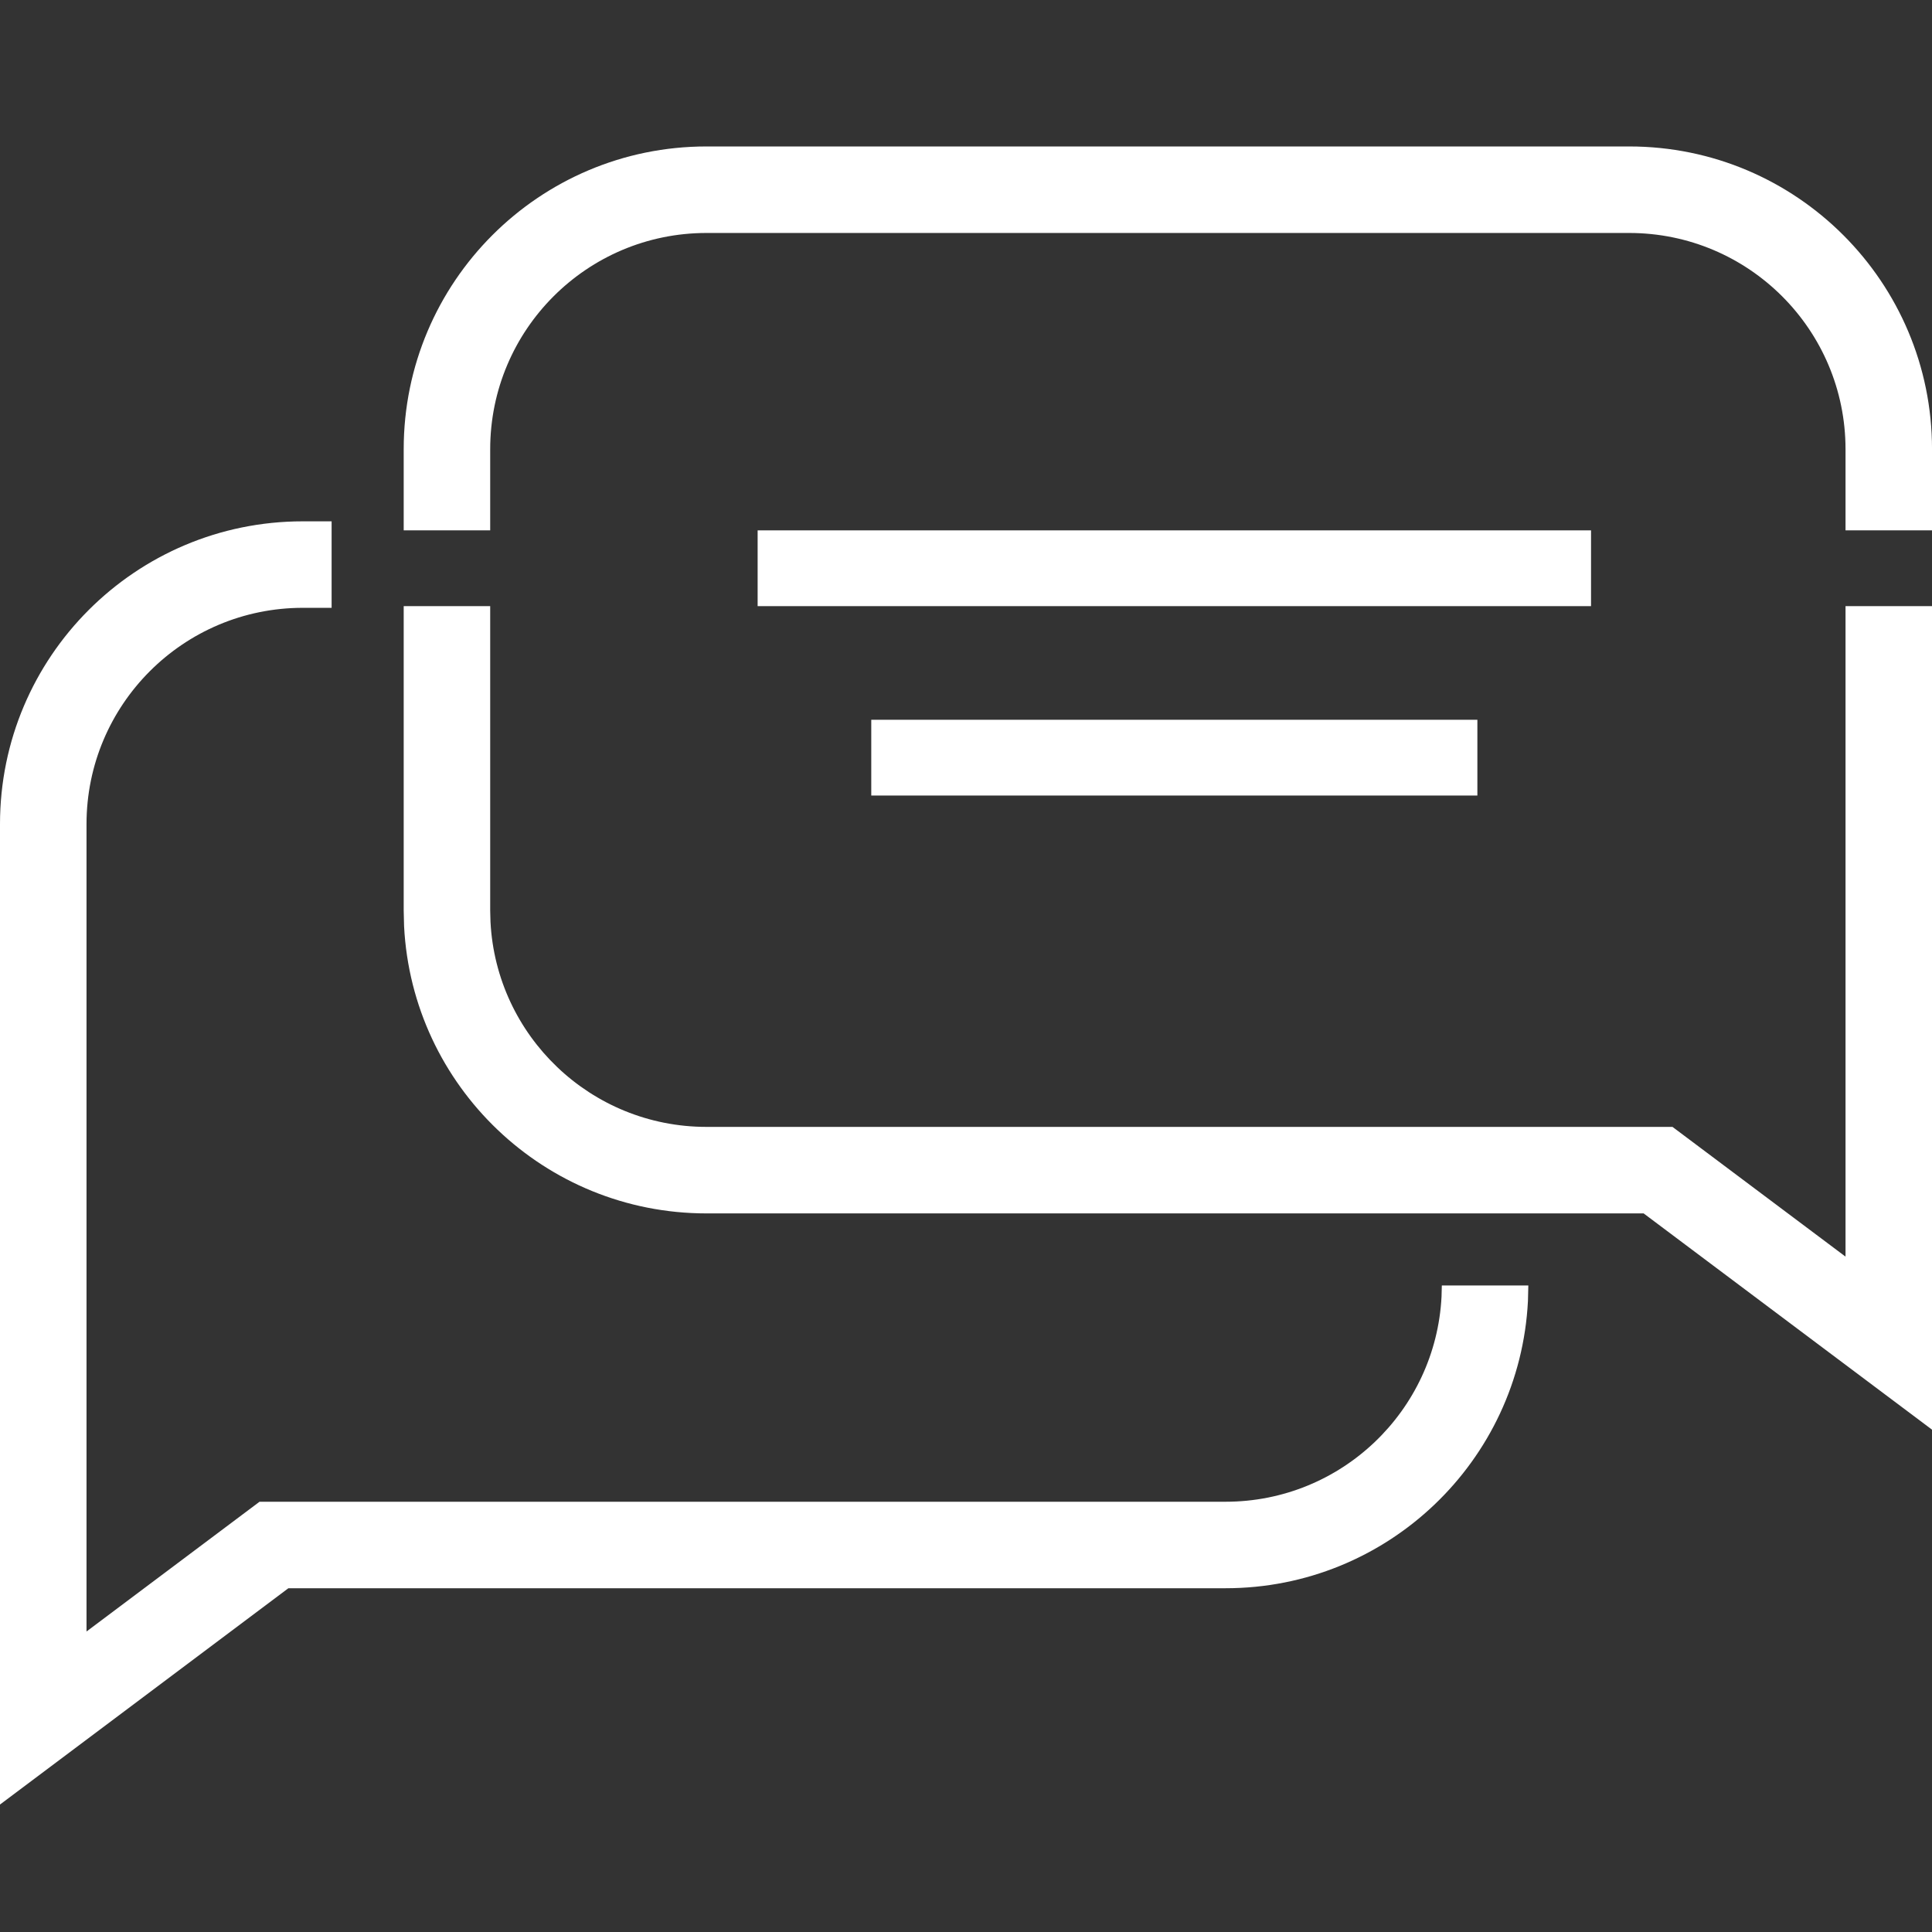
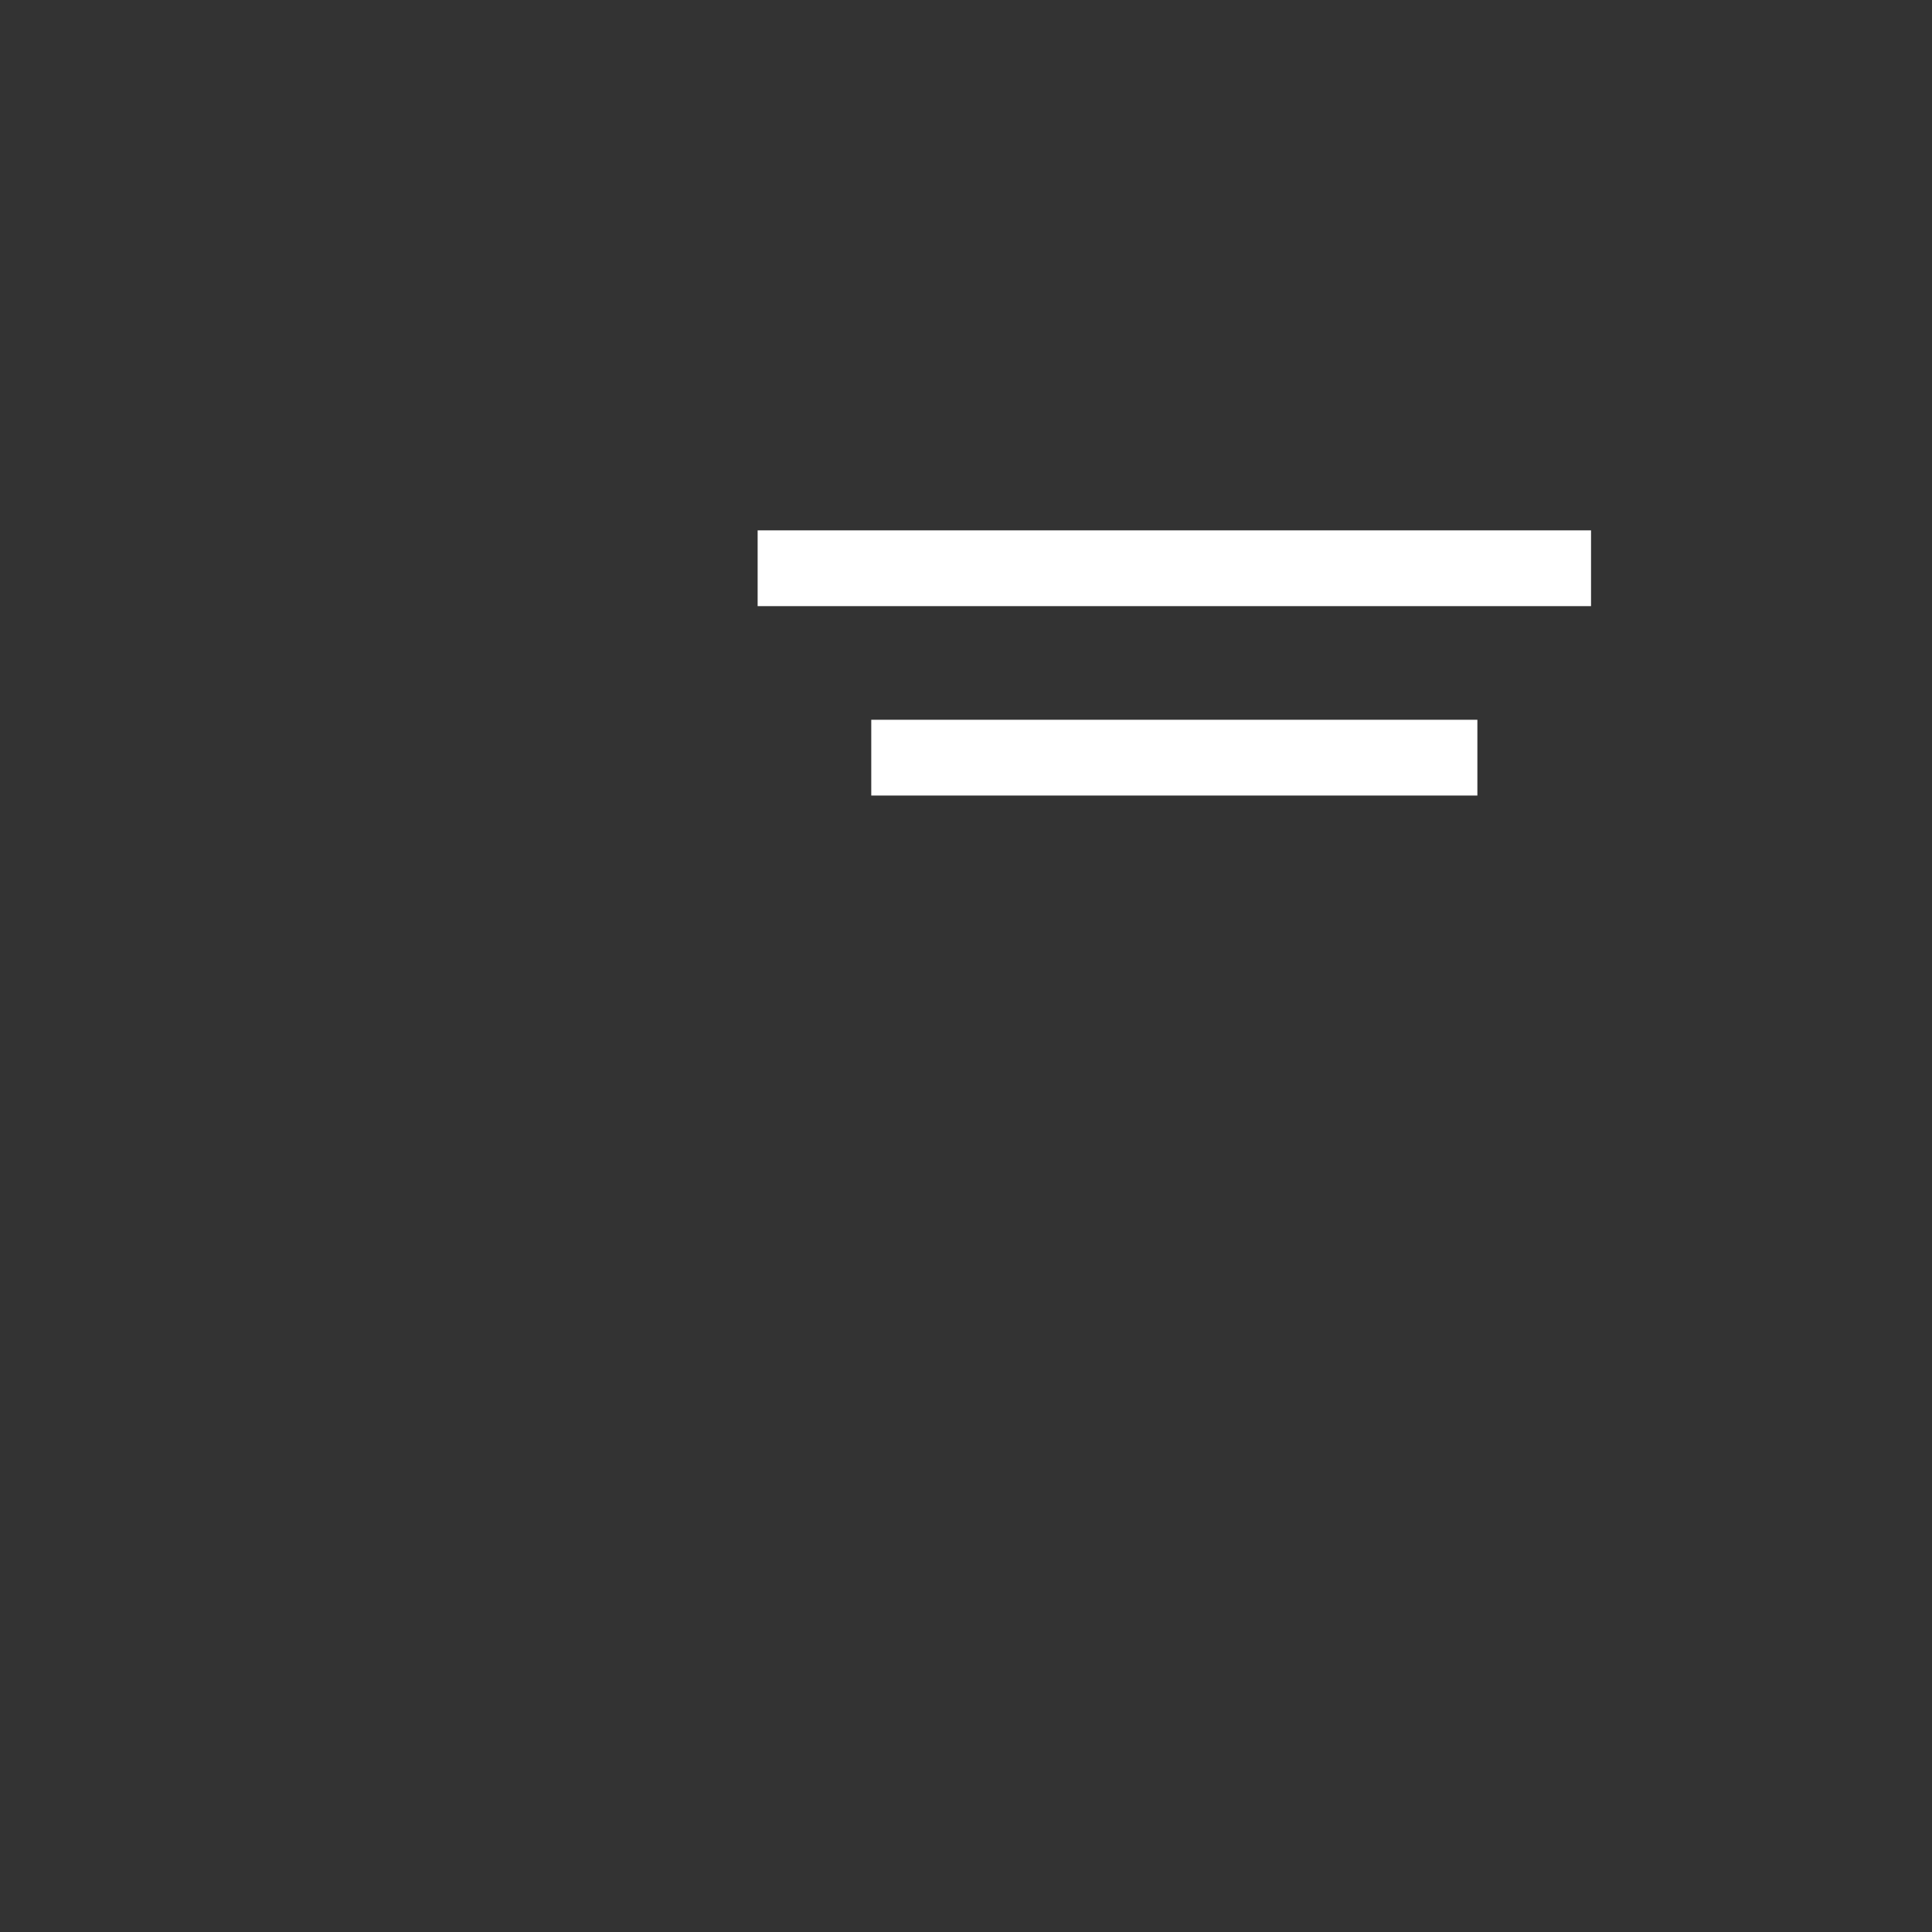
<svg xmlns="http://www.w3.org/2000/svg" width="87" height="87" viewBox="0 0 87 87" fill="none">
  <rect x="0" y="0" width="87" height="87" fill="#333333" stroke="none" />
  <rect x="34.117" y="23.883" width="37.529" height="3.412" fill="white" />
-   <path d="M14.933 27.371H13.635C8.256 27.372 3.896 31.733 3.896 37.11V73.468L11.687 67.625H55.187C60.397 67.625 64.653 63.533 64.914 58.388L64.927 57.887H68.822L68.805 58.588C68.439 65.792 62.481 71.52 55.187 71.52H12.986L0 81.26V37.11C0 29.581 6.105 23.476 13.635 23.476H14.933V27.371ZM87.001 64.379L74.015 54.641H31.814C24.52 54.641 18.562 48.911 18.196 41.707L18.179 41.006V27.294H22.074V41.006L22.087 41.507C22.348 46.652 26.604 50.745 31.814 50.745H75.314L83.106 56.587V27.294H87.001V64.379ZM73.366 6.595C80.895 6.595 87.001 12.7 87.001 20.23V23.883H83.106V20.23C83.105 14.852 78.745 10.492 73.366 10.491H31.814C26.436 10.491 22.075 14.851 22.074 20.23V23.883H18.179V20.23C18.179 12.699 24.285 6.595 31.814 6.595H73.366Z" fill="white" />
  <rect x="39.234" y="32.412" width="27.294" height="3.412" fill="white" />
</svg>